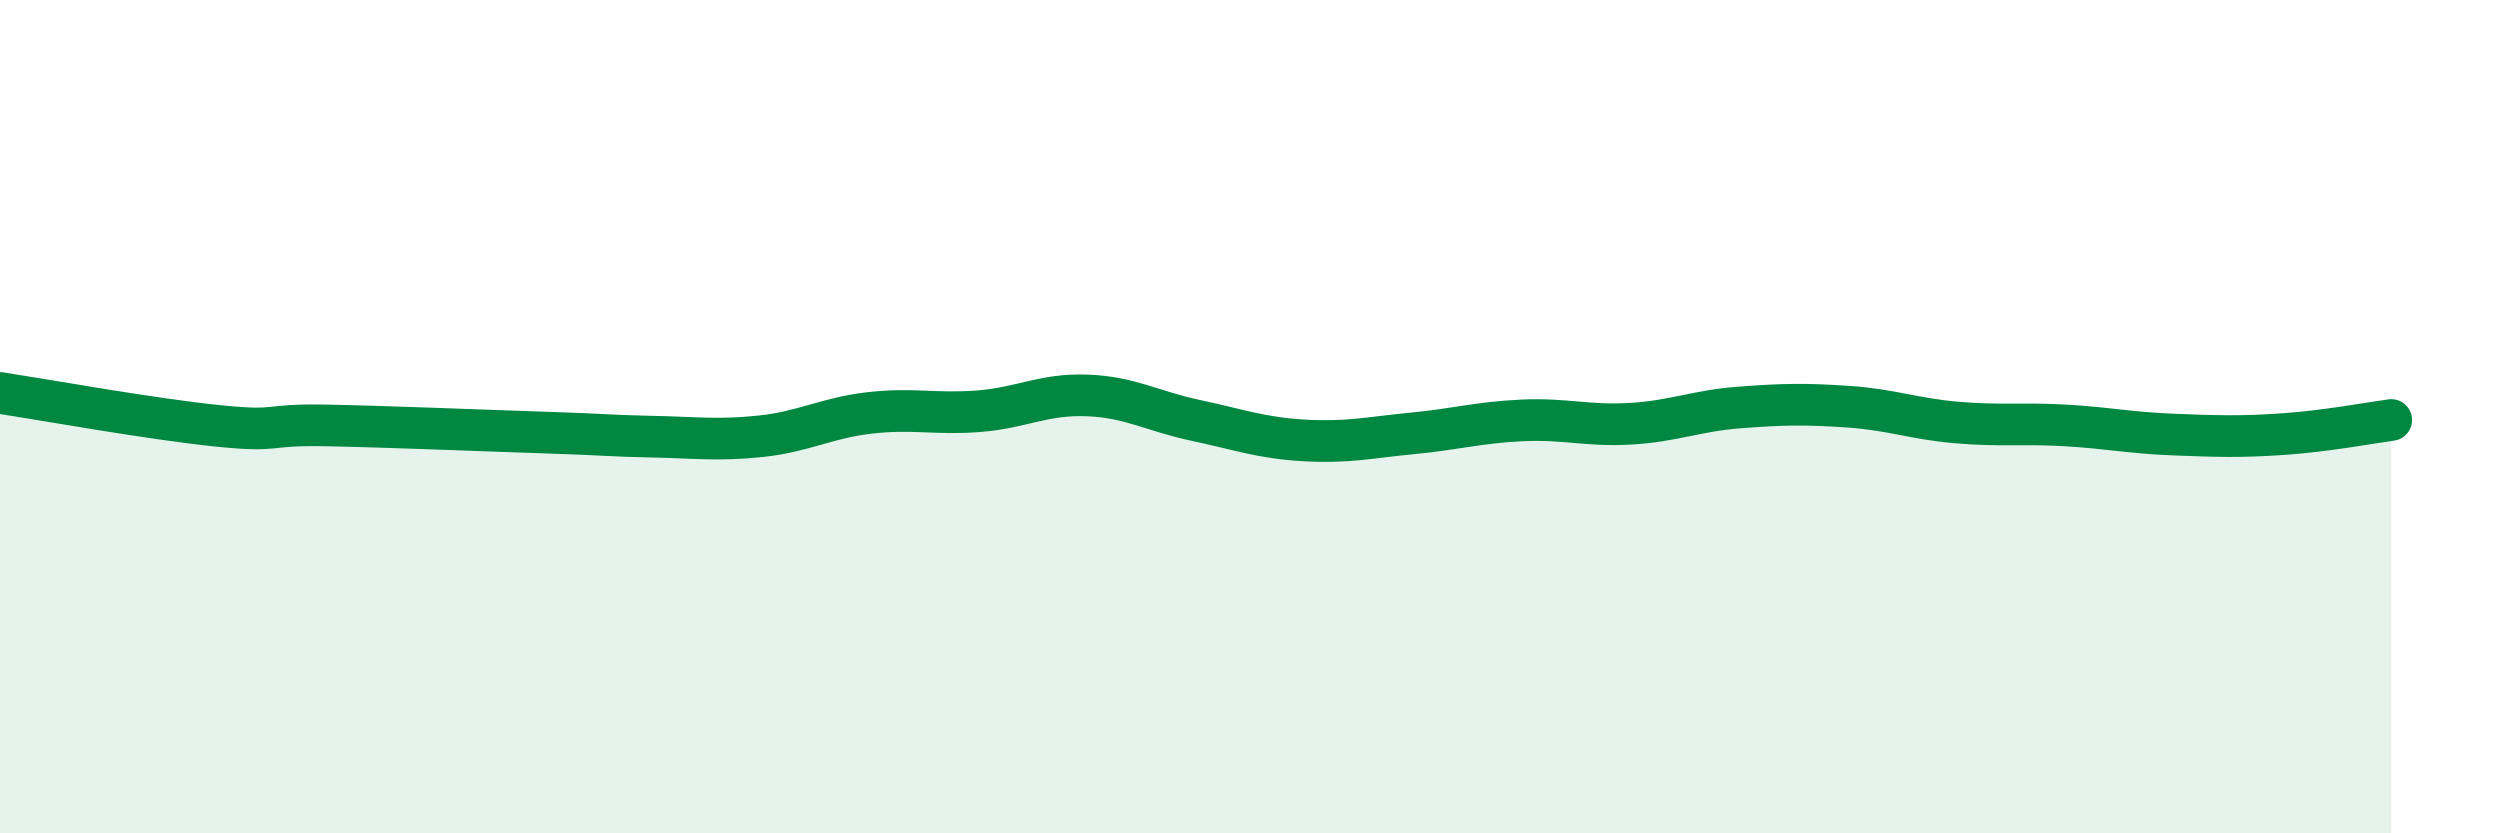
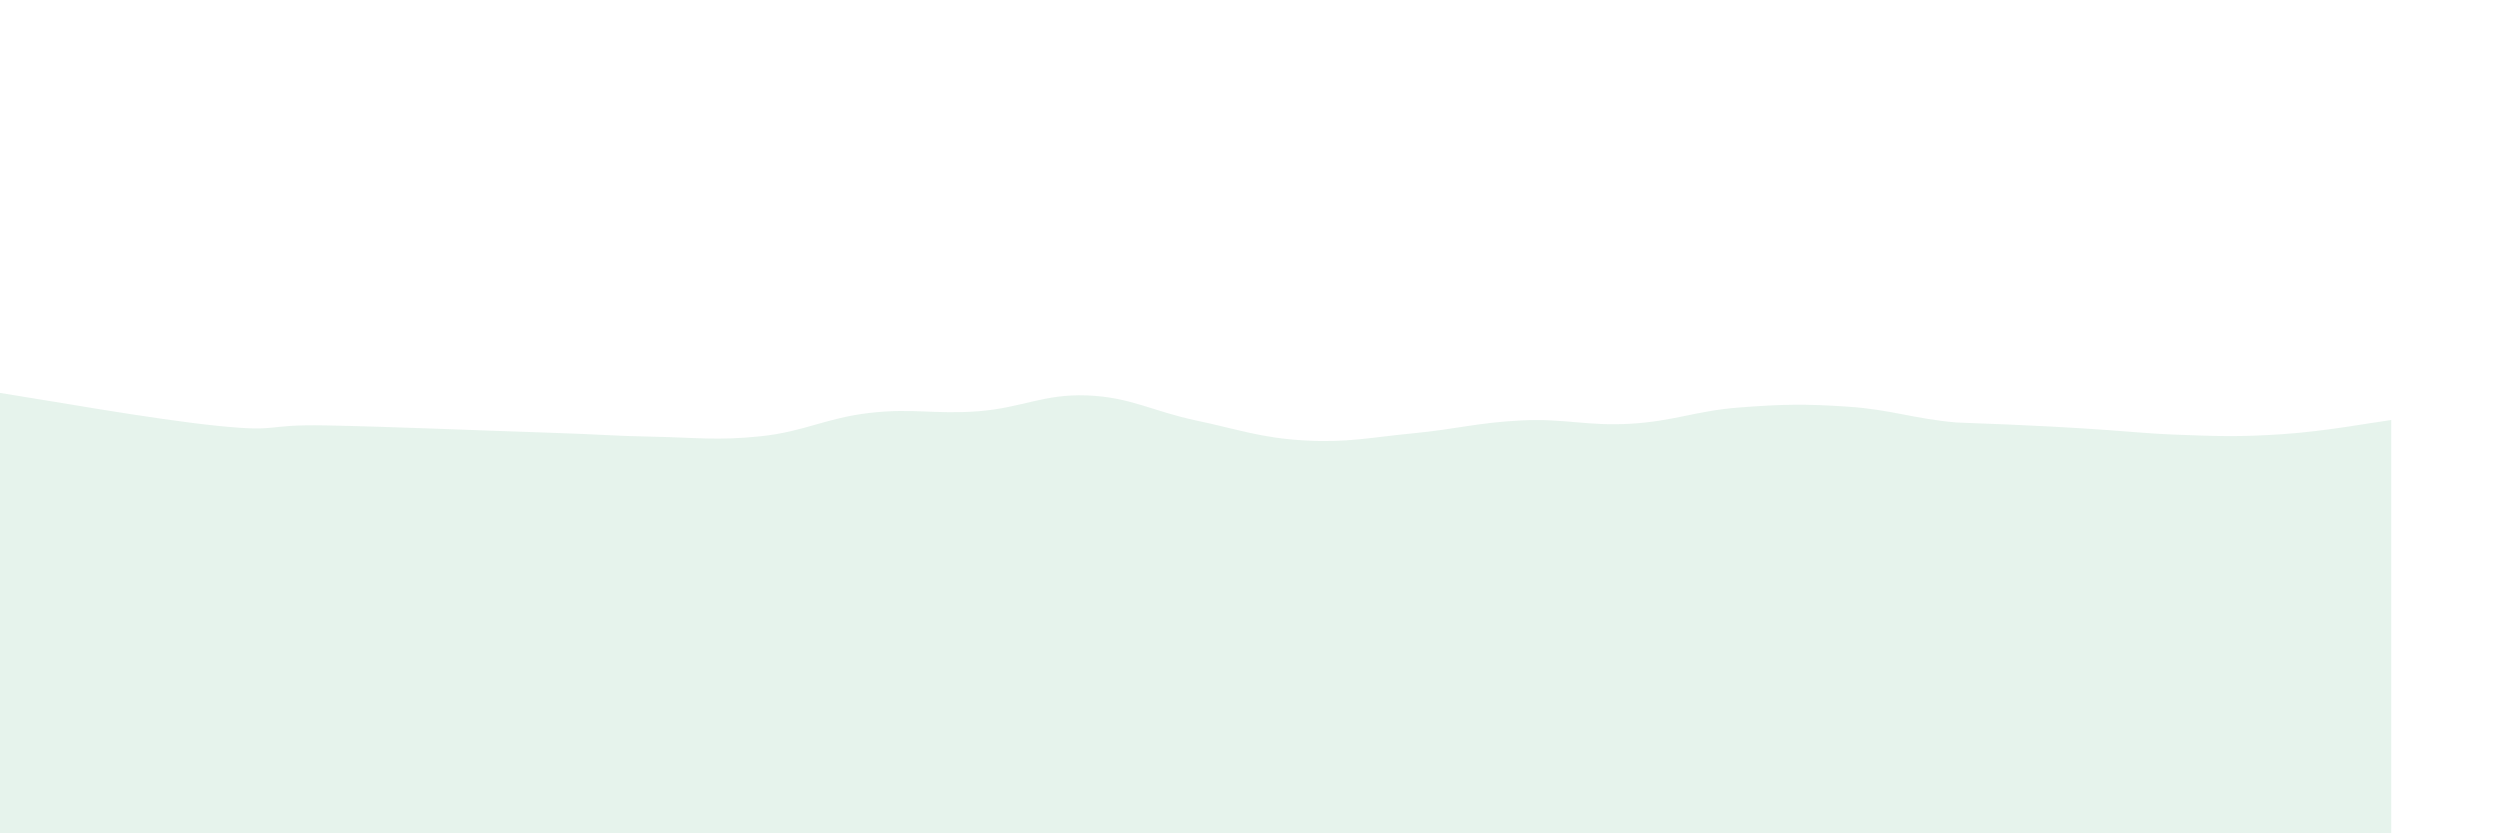
<svg xmlns="http://www.w3.org/2000/svg" width="60" height="20" viewBox="0 0 60 20">
-   <path d="M 0,9.43 C 1.04,9.59 3.65,10.06 5.22,10.22 C 6.79,10.38 6.27,10.18 7.83,10.21 C 9.39,10.24 11.48,10.33 13.04,10.38 C 14.6,10.43 14.61,10.46 15.65,10.48 C 16.69,10.5 17.22,10.58 18.26,10.47 C 19.3,10.36 19.83,10.03 20.87,9.91 C 21.91,9.79 22.44,9.95 23.48,9.87 C 24.52,9.79 25.05,9.45 26.09,9.49 C 27.13,9.53 27.66,9.87 28.7,10.09 C 29.74,10.31 30.26,10.51 31.3,10.57 C 32.34,10.63 32.87,10.5 33.91,10.4 C 34.95,10.3 35.48,10.14 36.52,10.09 C 37.56,10.04 38.09,10.23 39.13,10.17 C 40.17,10.11 40.7,9.86 41.74,9.78 C 42.78,9.7 43.31,9.69 44.35,9.76 C 45.39,9.83 45.92,10.05 46.96,10.14 C 48,10.23 48.53,10.15 49.57,10.21 C 50.61,10.27 51.13,10.39 52.17,10.43 C 53.21,10.47 53.74,10.49 54.78,10.42 C 55.82,10.35 56.87,10.15 57.39,10.08L57.39 20L0 20Z" fill="#008740" opacity="0.1" stroke-linecap="round" stroke-linejoin="round" />
-   <path d="M 0,9.43 C 1.04,9.59 3.65,10.06 5.22,10.22 C 6.79,10.38 6.27,10.18 7.83,10.21 C 9.39,10.24 11.48,10.33 13.04,10.38 C 14.6,10.43 14.61,10.46 15.65,10.48 C 16.69,10.5 17.22,10.58 18.26,10.47 C 19.3,10.36 19.83,10.03 20.87,9.91 C 21.91,9.79 22.44,9.95 23.48,9.87 C 24.52,9.79 25.05,9.45 26.09,9.49 C 27.13,9.53 27.66,9.87 28.7,10.09 C 29.74,10.31 30.26,10.51 31.3,10.57 C 32.34,10.63 32.87,10.5 33.91,10.4 C 34.95,10.3 35.48,10.14 36.52,10.09 C 37.56,10.04 38.09,10.23 39.13,10.17 C 40.17,10.11 40.7,9.86 41.74,9.78 C 42.78,9.7 43.31,9.69 44.35,9.76 C 45.39,9.83 45.92,10.05 46.96,10.14 C 48,10.23 48.53,10.15 49.57,10.21 C 50.61,10.27 51.13,10.39 52.17,10.43 C 53.21,10.47 53.74,10.49 54.78,10.42 C 55.82,10.35 56.87,10.15 57.39,10.08" stroke="#008740" stroke-width="1" fill="none" stroke-linecap="round" stroke-linejoin="round" />
+   <path d="M 0,9.43 C 1.04,9.59 3.65,10.06 5.22,10.22 C 6.79,10.38 6.27,10.18 7.83,10.21 C 9.39,10.24 11.48,10.33 13.04,10.38 C 14.6,10.43 14.61,10.46 15.65,10.48 C 16.69,10.5 17.22,10.58 18.26,10.47 C 19.3,10.36 19.83,10.03 20.87,9.91 C 21.91,9.79 22.44,9.95 23.48,9.87 C 24.52,9.79 25.05,9.45 26.09,9.49 C 27.13,9.53 27.66,9.87 28.7,10.09 C 29.74,10.31 30.26,10.51 31.3,10.57 C 32.34,10.63 32.87,10.5 33.91,10.4 C 34.95,10.3 35.48,10.14 36.52,10.09 C 37.56,10.04 38.09,10.23 39.13,10.17 C 40.17,10.11 40.7,9.86 41.74,9.78 C 42.78,9.7 43.31,9.69 44.35,9.76 C 45.39,9.83 45.92,10.05 46.96,10.14 C 50.61,10.27 51.13,10.39 52.17,10.43 C 53.21,10.47 53.74,10.49 54.78,10.42 C 55.82,10.35 56.87,10.15 57.39,10.08L57.39 20L0 20Z" fill="#008740" opacity="0.1" stroke-linecap="round" stroke-linejoin="round" />
</svg>